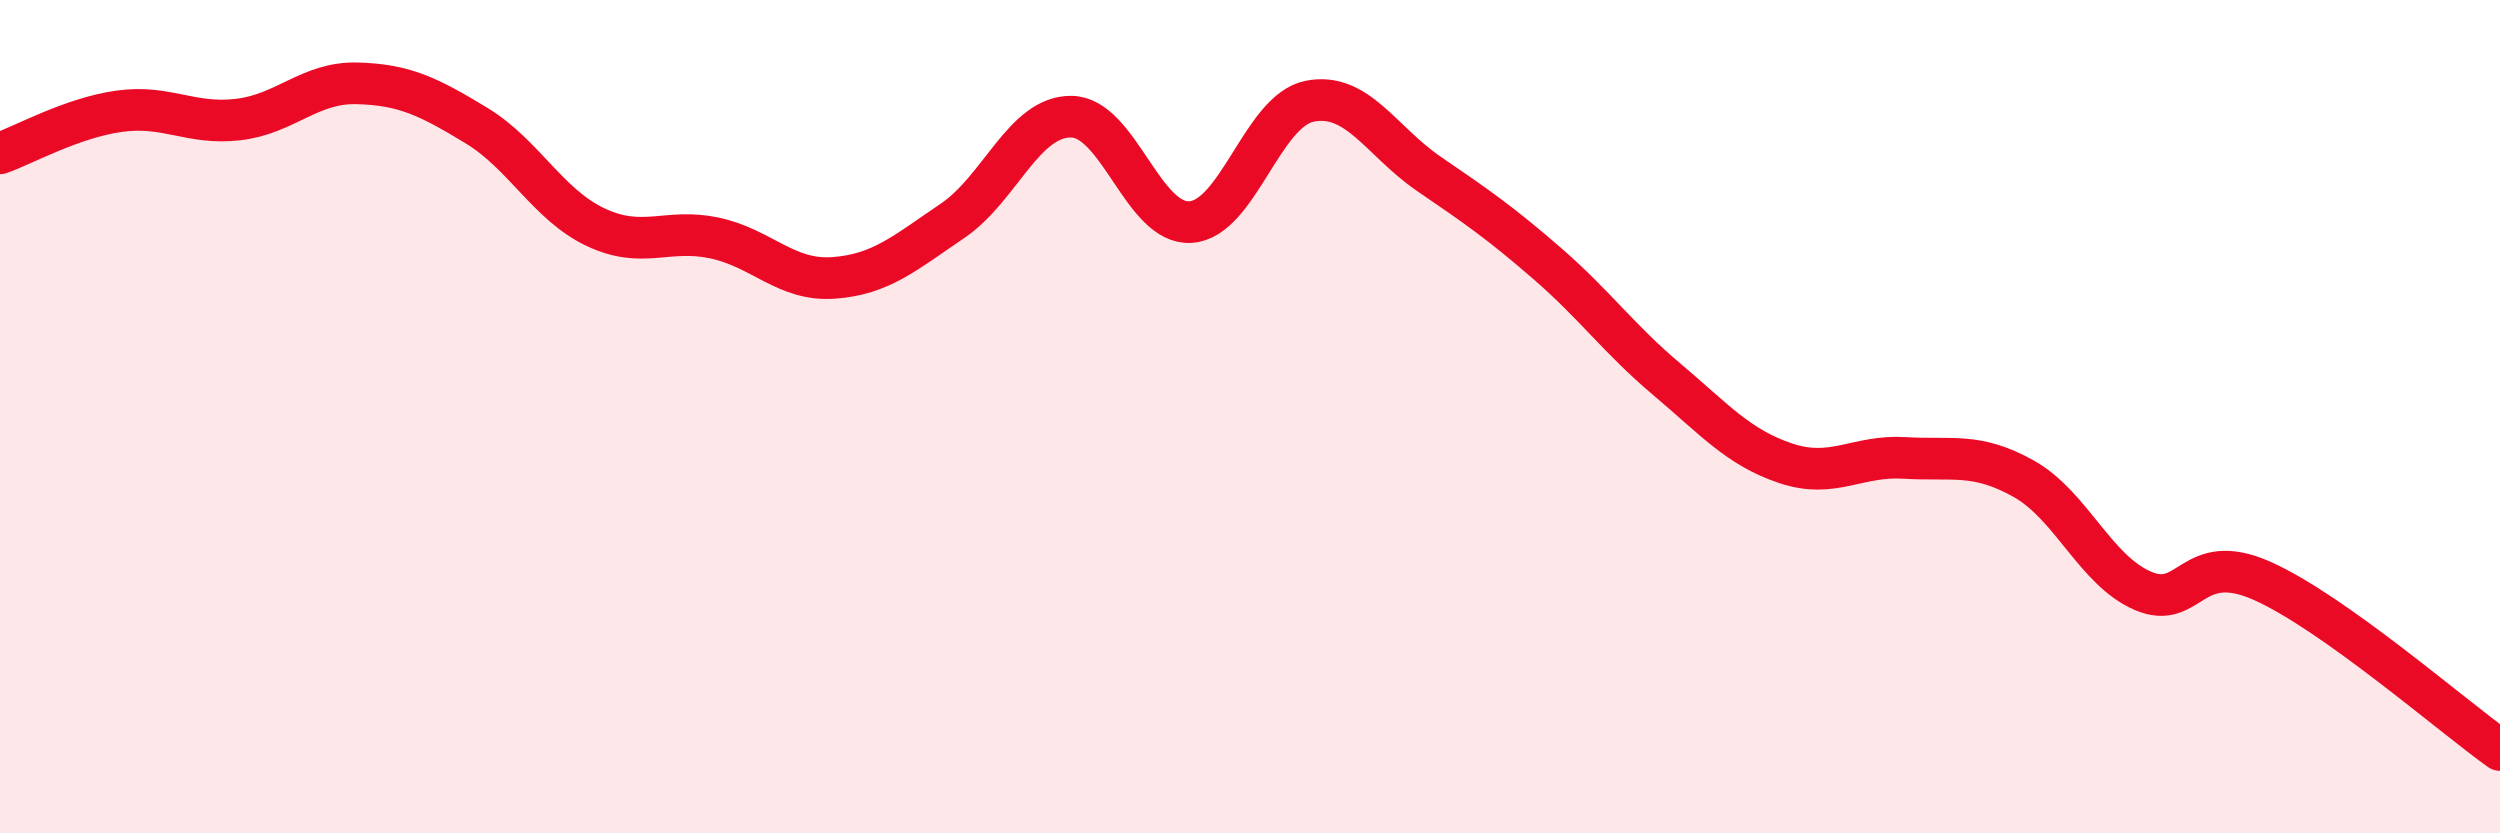
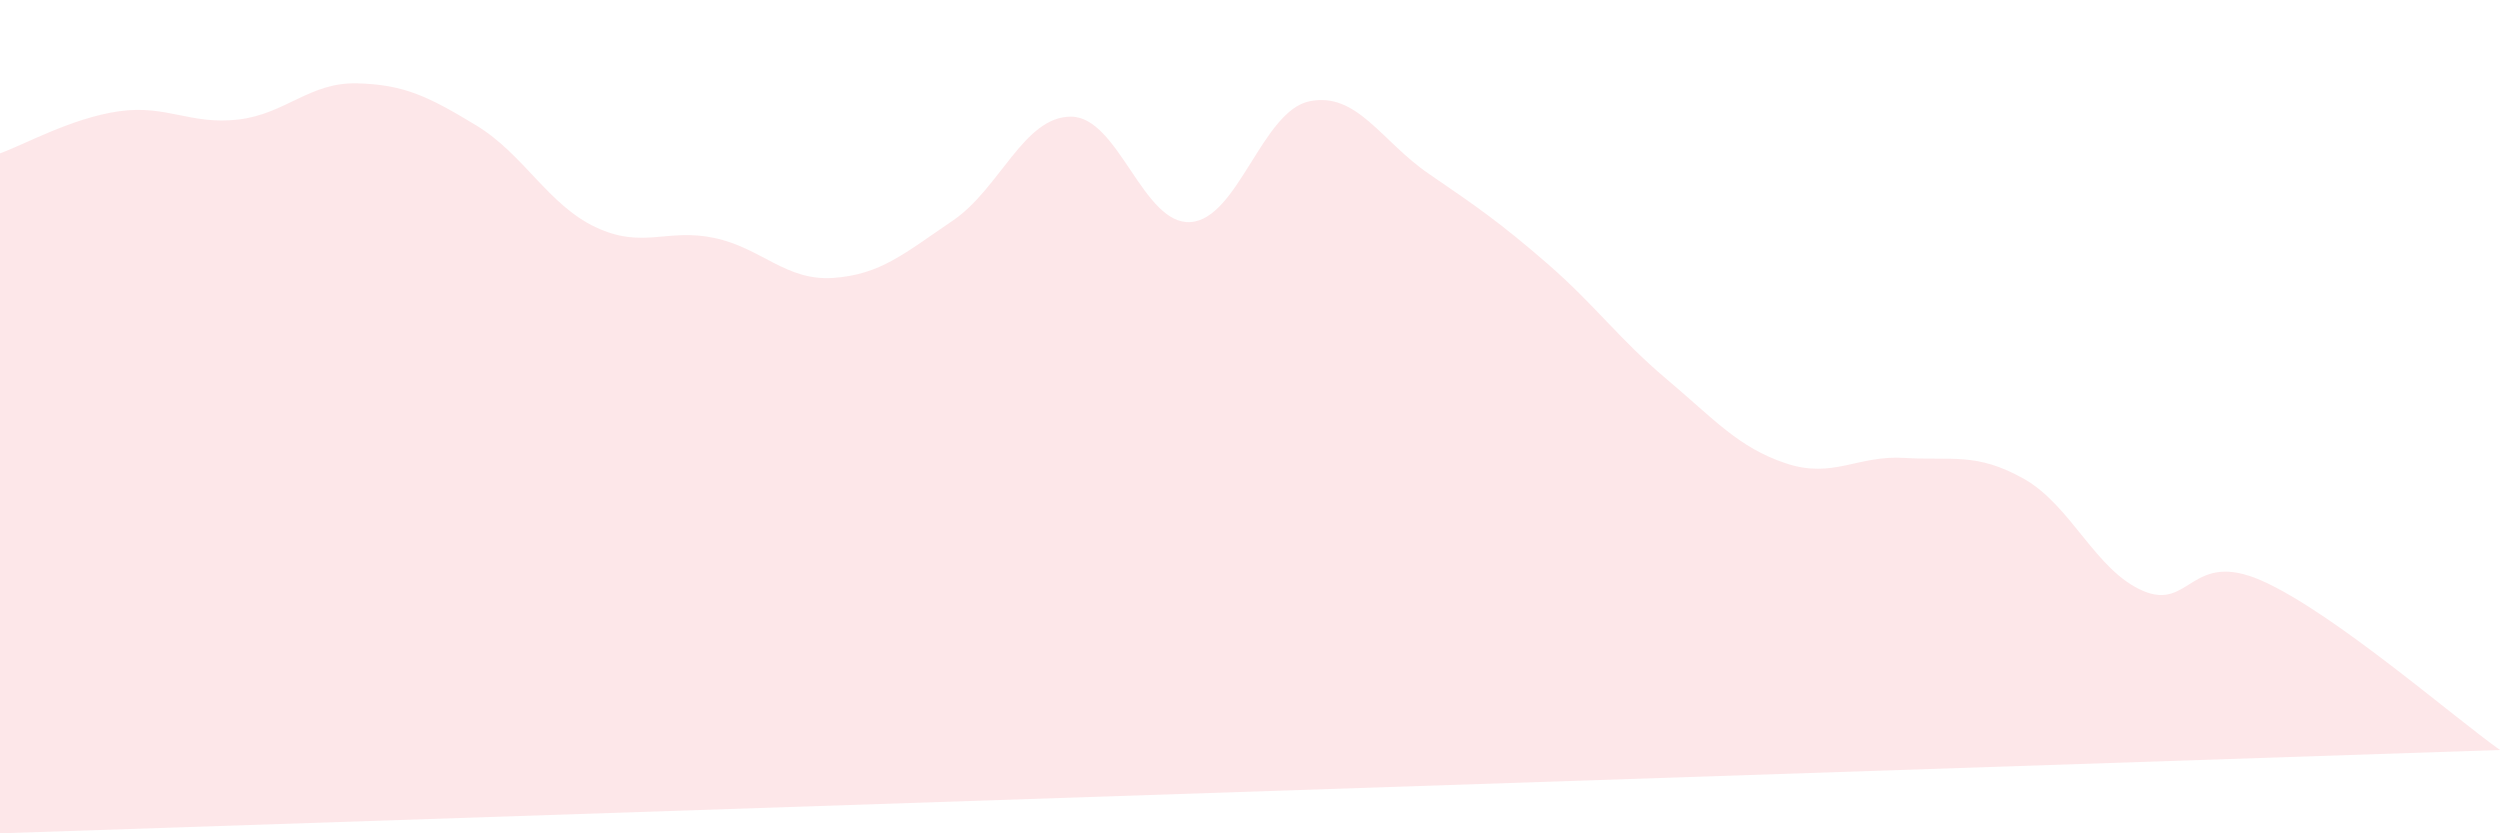
<svg xmlns="http://www.w3.org/2000/svg" width="60" height="20" viewBox="0 0 60 20">
-   <path d="M 0,3.68 C 0.57,3.48 1.72,2.83 2.86,2.67 C 4,2.51 4.57,3 5.71,2.87 C 6.85,2.74 7.43,1.97 8.57,2 C 9.71,2.03 10.29,2.32 11.43,3.01 C 12.57,3.7 13.15,4.91 14.29,5.45 C 15.43,5.99 16,5.47 17.14,5.71 C 18.28,5.95 18.86,6.75 20,6.67 C 21.14,6.59 21.72,6.07 22.86,5.3 C 24,4.53 24.57,2.79 25.71,2.8 C 26.85,2.81 27.43,5.4 28.57,5.33 C 29.71,5.26 30.29,2.66 31.43,2.43 C 32.57,2.2 33.15,3.39 34.29,4.17 C 35.43,4.95 36,5.34 37.14,6.33 C 38.28,7.32 38.86,8.14 40,9.1 C 41.14,10.06 41.72,10.74 42.86,11.12 C 44,11.5 44.57,10.92 45.71,10.99 C 46.85,11.06 47.43,10.85 48.57,11.49 C 49.71,12.13 50.29,13.69 51.43,14.18 C 52.57,14.67 52.58,13.18 54.29,13.94 C 56,14.7 58.86,17.19 60,18L60 20L0 20Z" fill="#EB0A25" opacity="0.1" stroke-linecap="round" stroke-linejoin="round" />
-   <path d="M 0,3.68 C 0.57,3.48 1.72,2.83 2.86,2.67 C 4,2.51 4.57,3 5.71,2.87 C 6.85,2.74 7.43,1.97 8.57,2 C 9.71,2.03 10.29,2.32 11.43,3.01 C 12.57,3.7 13.15,4.91 14.29,5.45 C 15.43,5.99 16,5.47 17.14,5.71 C 18.28,5.95 18.86,6.75 20,6.67 C 21.14,6.59 21.72,6.07 22.86,5.3 C 24,4.53 24.57,2.79 25.71,2.8 C 26.85,2.81 27.43,5.4 28.57,5.33 C 29.71,5.26 30.29,2.66 31.43,2.43 C 32.57,2.2 33.15,3.39 34.29,4.17 C 35.43,4.95 36,5.34 37.14,6.33 C 38.28,7.32 38.86,8.14 40,9.1 C 41.14,10.06 41.72,10.74 42.86,11.12 C 44,11.5 44.57,10.92 45.71,10.99 C 46.85,11.06 47.43,10.85 48.57,11.49 C 49.71,12.13 50.29,13.69 51.43,14.18 C 52.57,14.67 52.58,13.18 54.29,13.94 C 56,14.7 58.86,17.19 60,18" stroke="#EB0A25" stroke-width="1" fill="none" stroke-linecap="round" stroke-linejoin="round" />
+   <path d="M 0,3.68 C 0.57,3.48 1.72,2.83 2.86,2.67 C 4,2.51 4.57,3 5.71,2.87 C 6.85,2.74 7.43,1.97 8.57,2 C 9.71,2.03 10.29,2.32 11.43,3.01 C 12.57,3.7 13.15,4.91 14.29,5.45 C 15.43,5.99 16,5.47 17.14,5.71 C 18.28,5.95 18.86,6.75 20,6.67 C 21.14,6.59 21.72,6.07 22.86,5.3 C 24,4.53 24.57,2.79 25.71,2.8 C 26.85,2.81 27.43,5.4 28.57,5.33 C 29.71,5.26 30.29,2.66 31.43,2.43 C 32.57,2.2 33.15,3.39 34.29,4.17 C 35.43,4.95 36,5.34 37.14,6.33 C 38.28,7.32 38.86,8.14 40,9.1 C 41.14,10.06 41.72,10.74 42.86,11.12 C 44,11.5 44.57,10.92 45.71,10.99 C 46.85,11.06 47.43,10.85 48.57,11.49 C 49.71,12.13 50.29,13.69 51.43,14.18 C 52.57,14.67 52.58,13.18 54.29,13.94 C 56,14.7 58.86,17.19 60,18L0 20Z" fill="#EB0A25" opacity="0.1" stroke-linecap="round" stroke-linejoin="round" />
</svg>